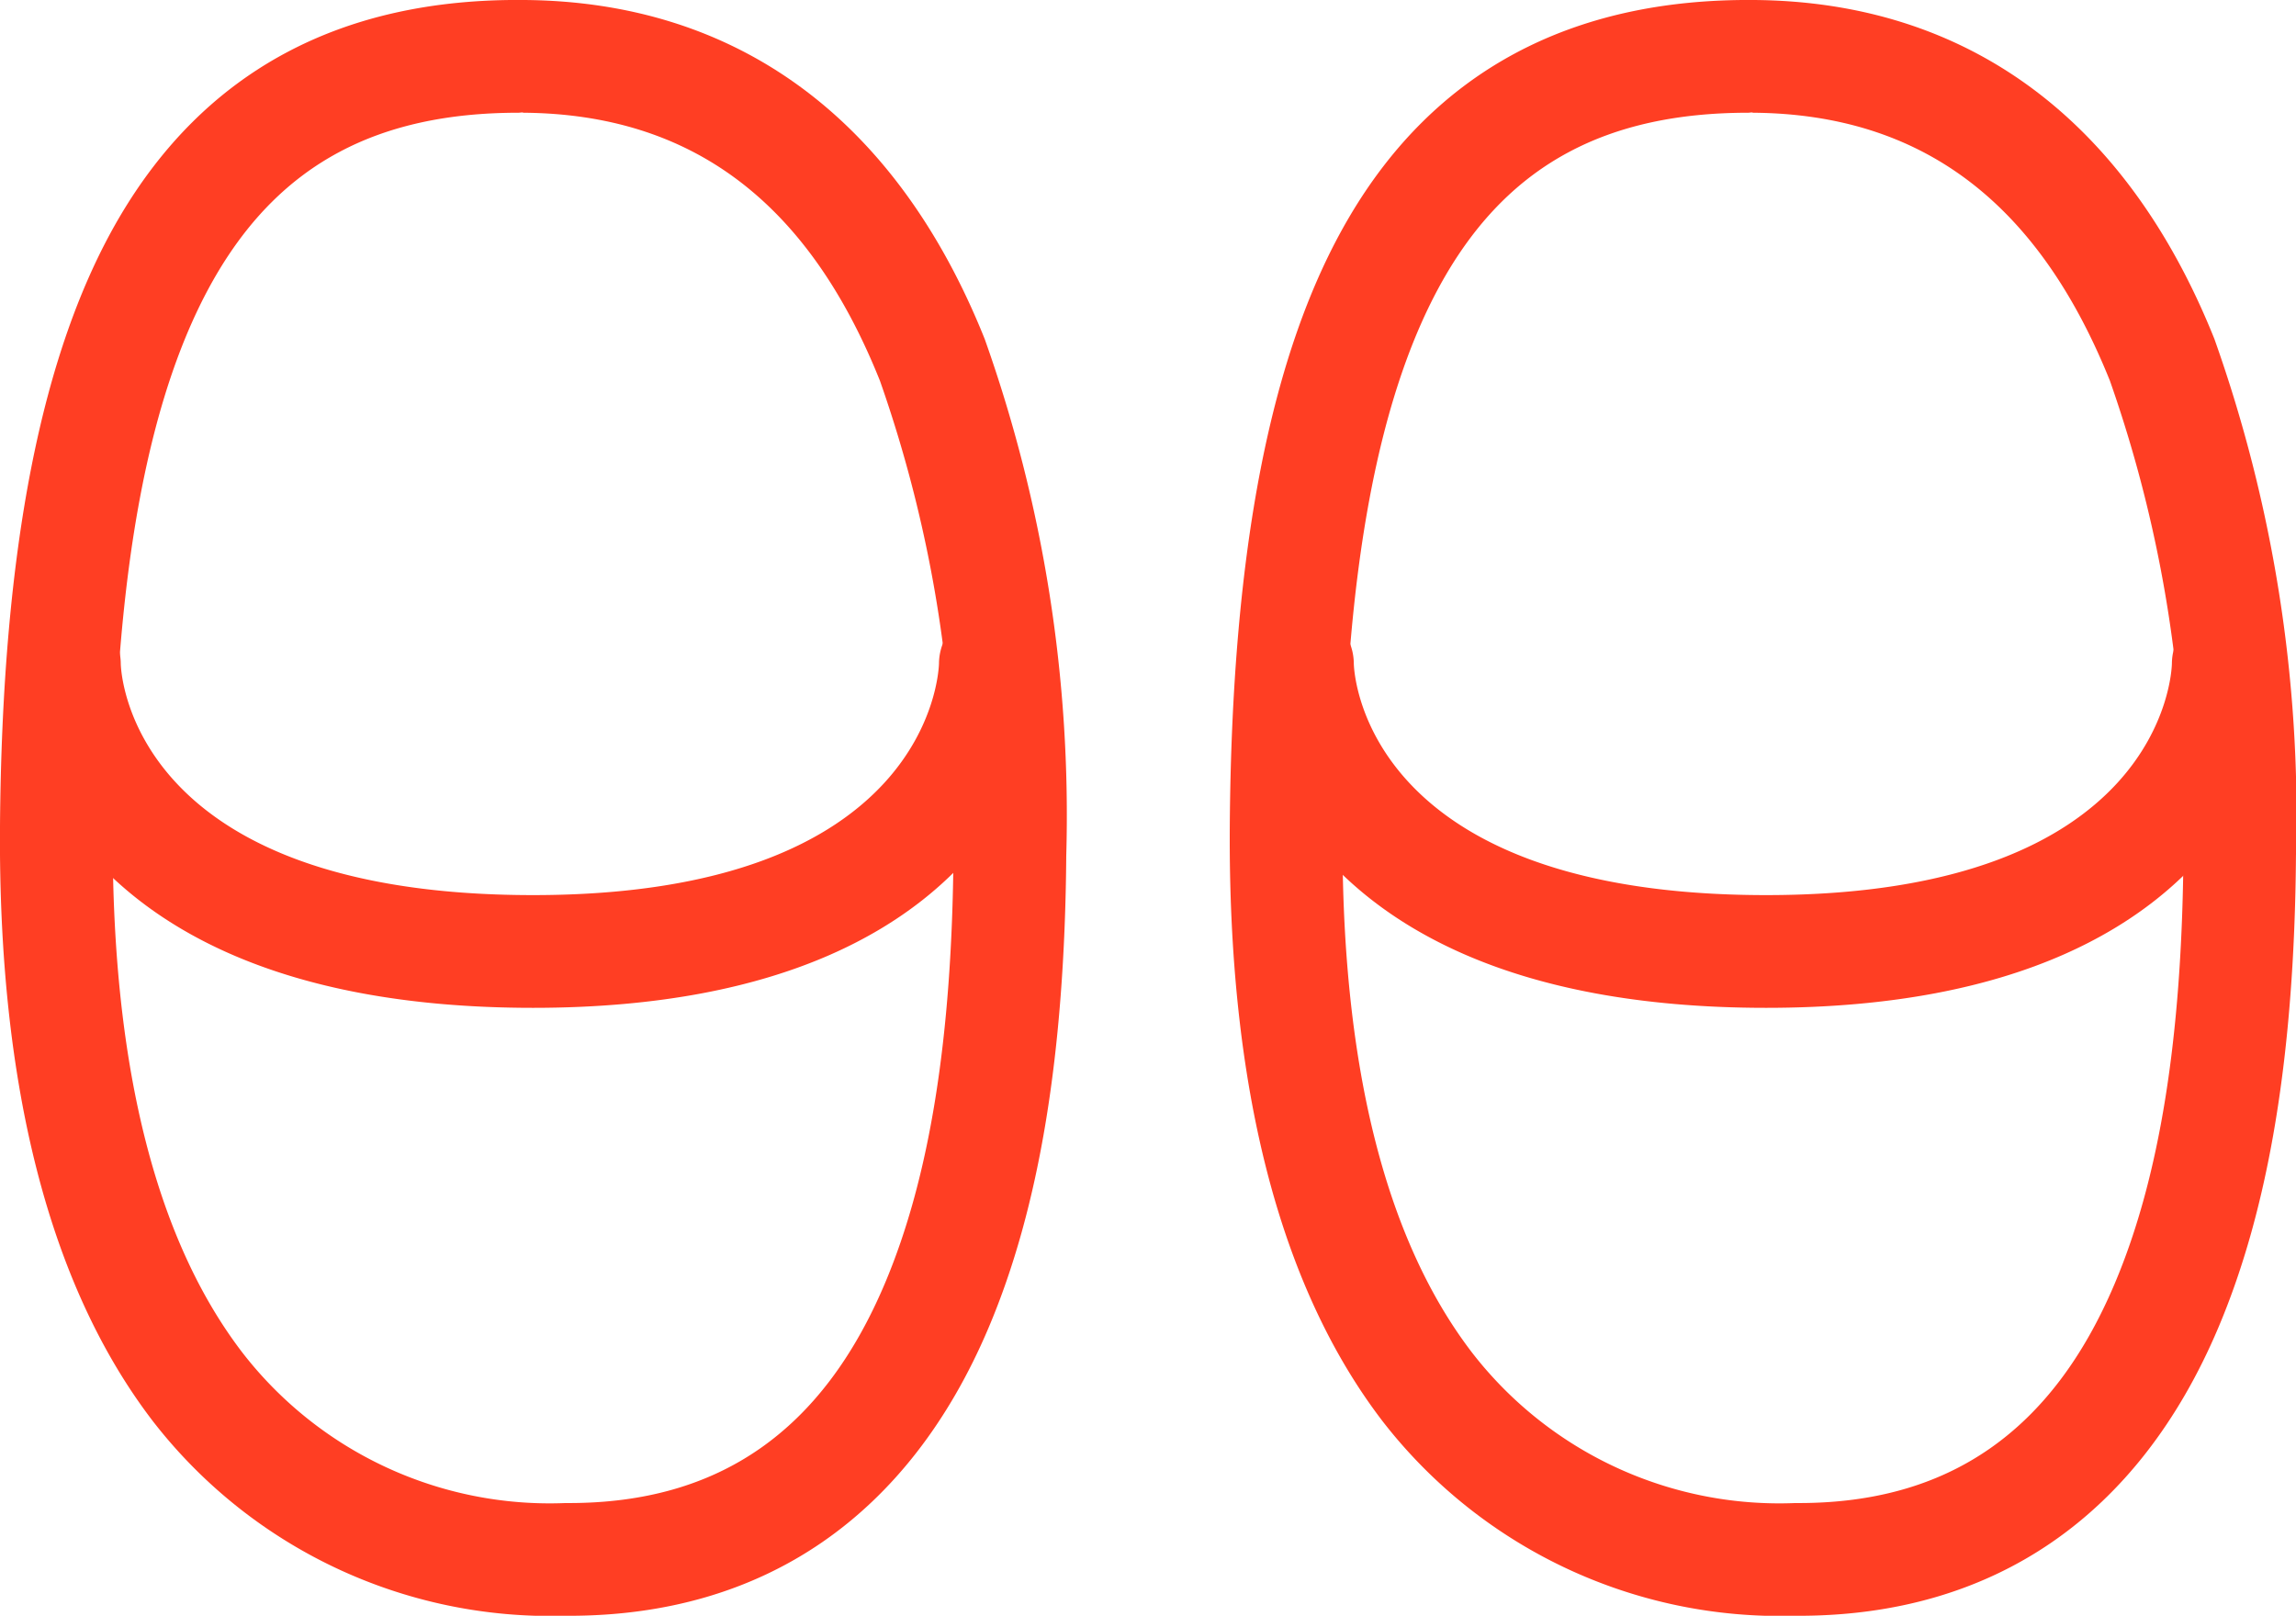
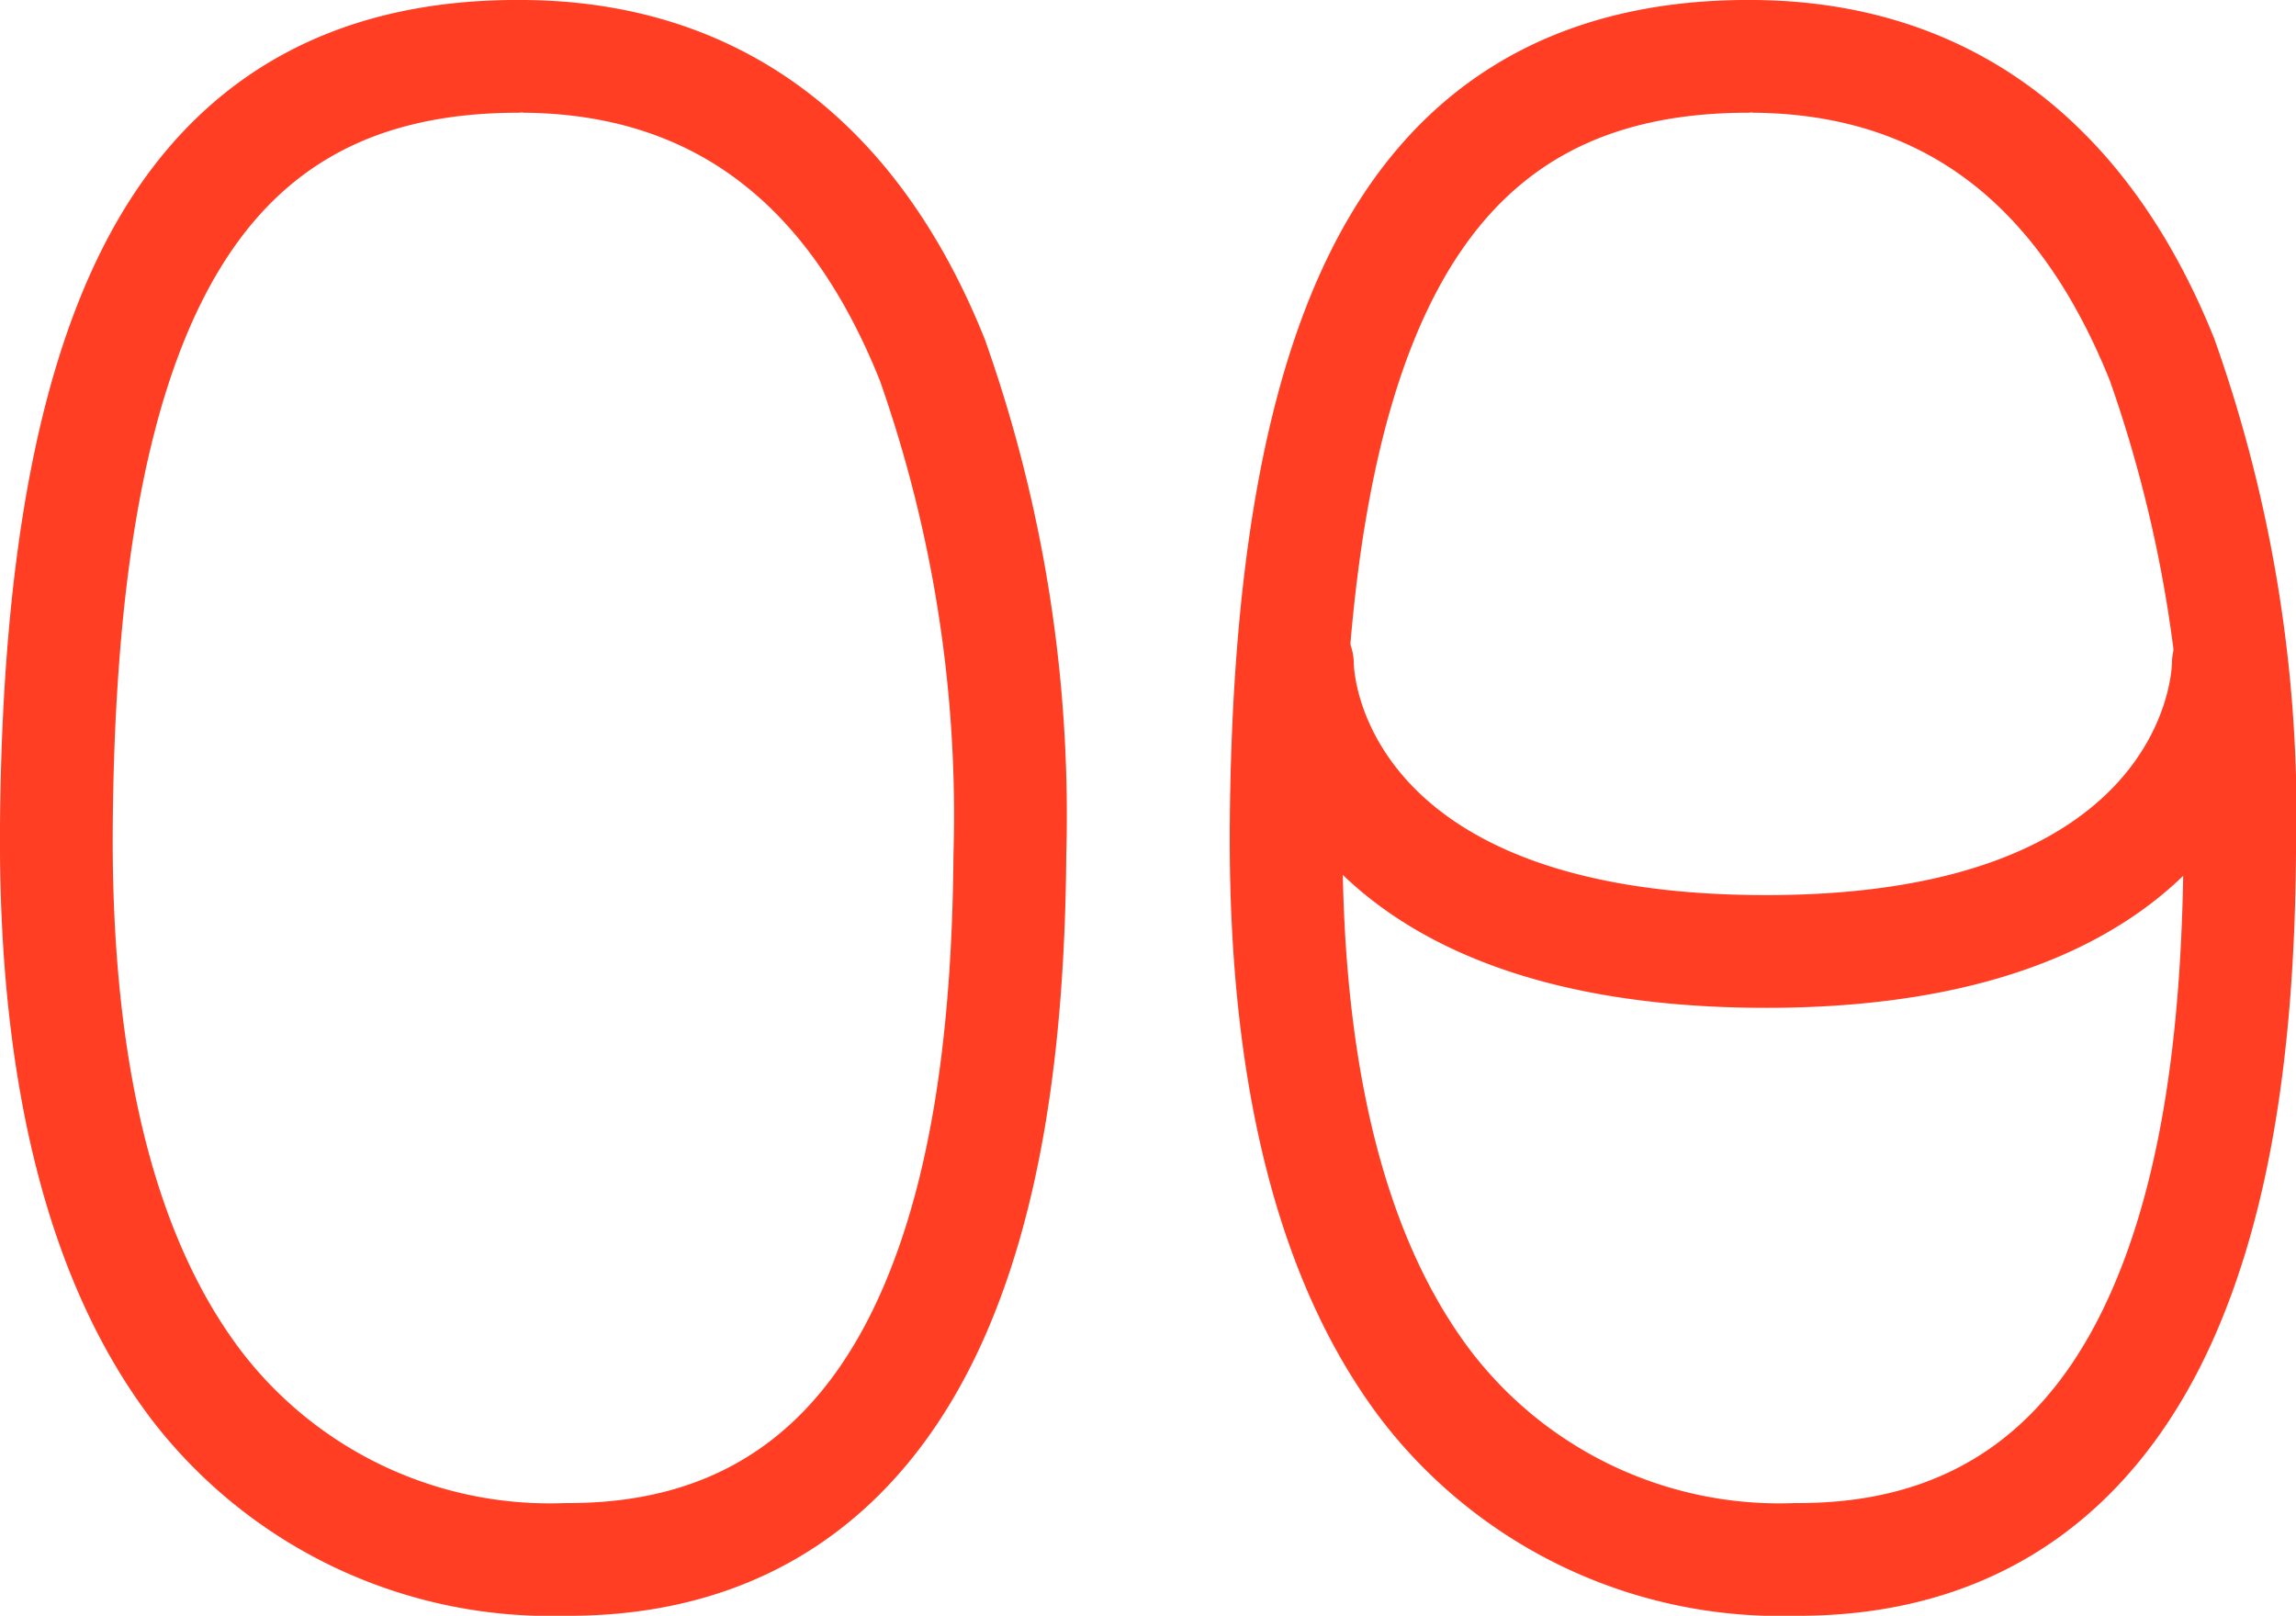
<svg xmlns="http://www.w3.org/2000/svg" id="Sign_In_-_View_Password" data-name="Sign In - View Password" width="61.088" height="43" viewBox="0 0 61.088 43">
  <defs>
    <clipPath id="clip-path">
      <rect id="Rectangle_1865" data-name="Rectangle 1865" width="61.088" height="43" transform="translate(0 0)" fill="none" />
    </clipPath>
  </defs>
  <g id="Group_1490" data-name="Group 1490" transform="translate(0 0)" clip-path="url(#clip-path)">
    <g id="Group_1491" data-name="Group 1491">
      <g id="Group_1491-2" data-name="Group 1491" clip-path="url(#clip-path)">
        <path id="Path_2988" data-name="Path 2988" d="M47.854,43h-.113a13.374,13.374,0,0,1-10.969-5.195c-2.741-3.591-4.1-8.917-4.052-15.83.054-7.352,1.093-12.648,3.173-16.19C38.167,1.909,41.792-.041,46.665,0c5.669.043,9.906,3.163,12.252,9.021a37.873,37.873,0,0,1,2.17,13.754c-.039,5.261-.716,9.369-2.066,12.558C56.9,40.351,53.036,43,47.854,43M46.521,3C42.758,3,40.2,4.37,38.479,7.3,36.674,10.38,35.771,15.187,35.72,22c-.048,6.231,1.108,10.937,3.438,13.986A10.336,10.336,0,0,0,47.763,40h.1c3.989,0,6.738-1.91,8.4-5.836,1.195-2.82,1.793-6.553,1.83-11.412a34.911,34.911,0,0,0-1.955-12.616C54.223,5.368,51.118,3.034,46.641,3c-.036-.016-.08,0-.12,0" fill="#ff3e23" />
        <path id="Path_2989" data-name="Path 2989" d="M15.138,43h-.115A13.373,13.373,0,0,1,4.055,37.805C1.313,34.214-.051,28.888,0,21.975.057,14.624,1.1,9.328,3.175,5.785,5.45,1.909,9.056-.049,13.947,0c5.67.043,9.907,3.163,12.252,9.021a37.855,37.855,0,0,1,2.17,13.754c-.039,5.261-.715,9.369-2.066,12.558C24.179,40.351,20.319,43,15.138,43M13.8,3C10.042,3,7.485,4.37,5.762,7.3,3.956,10.38,3.053,15.187,3,22,2.954,28.229,4.111,32.935,6.44,35.984A10.338,10.338,0,0,0,15.046,40h.094c3.99,0,6.738-1.91,8.4-5.836,1.194-2.82,1.792-6.553,1.828-11.412a34.889,34.889,0,0,0-1.955-12.616C21.506,5.368,18.4,3.034,13.924,3c-.026-.016-.081,0-.121,0" fill="#ff3e23" />
-         <path id="Path_2990" data-name="Path 2990" d="M14.183,26.821C.373,26.821.213,17.77.213,17.679a1.5,1.5,0,0,1,3-.015c.008.286.307,6.157,10.97,6.157,10.529,0,10.79-5.908,10.8-6.159a1.5,1.5,0,0,1,3,.017c0,.091-.158,9.142-13.8,9.142M3.213,17.679h0Z" fill="#ff3e23" />
        <path id="Path_2991" data-name="Path 2991" d="M46.991,26.821c-13.811,0-13.971-9.051-13.971-9.142a1.5,1.5,0,0,1,3-.015c.008.286.307,6.157,10.971,6.157,10.528,0,10.789-5.908,10.795-6.159a1.5,1.5,0,0,1,3,.017c0,.091-.158,9.142-13.795,9.142M36.02,17.679h0Z" fill="#ff3e23" />
      </g>
    </g>
  </g>
</svg>